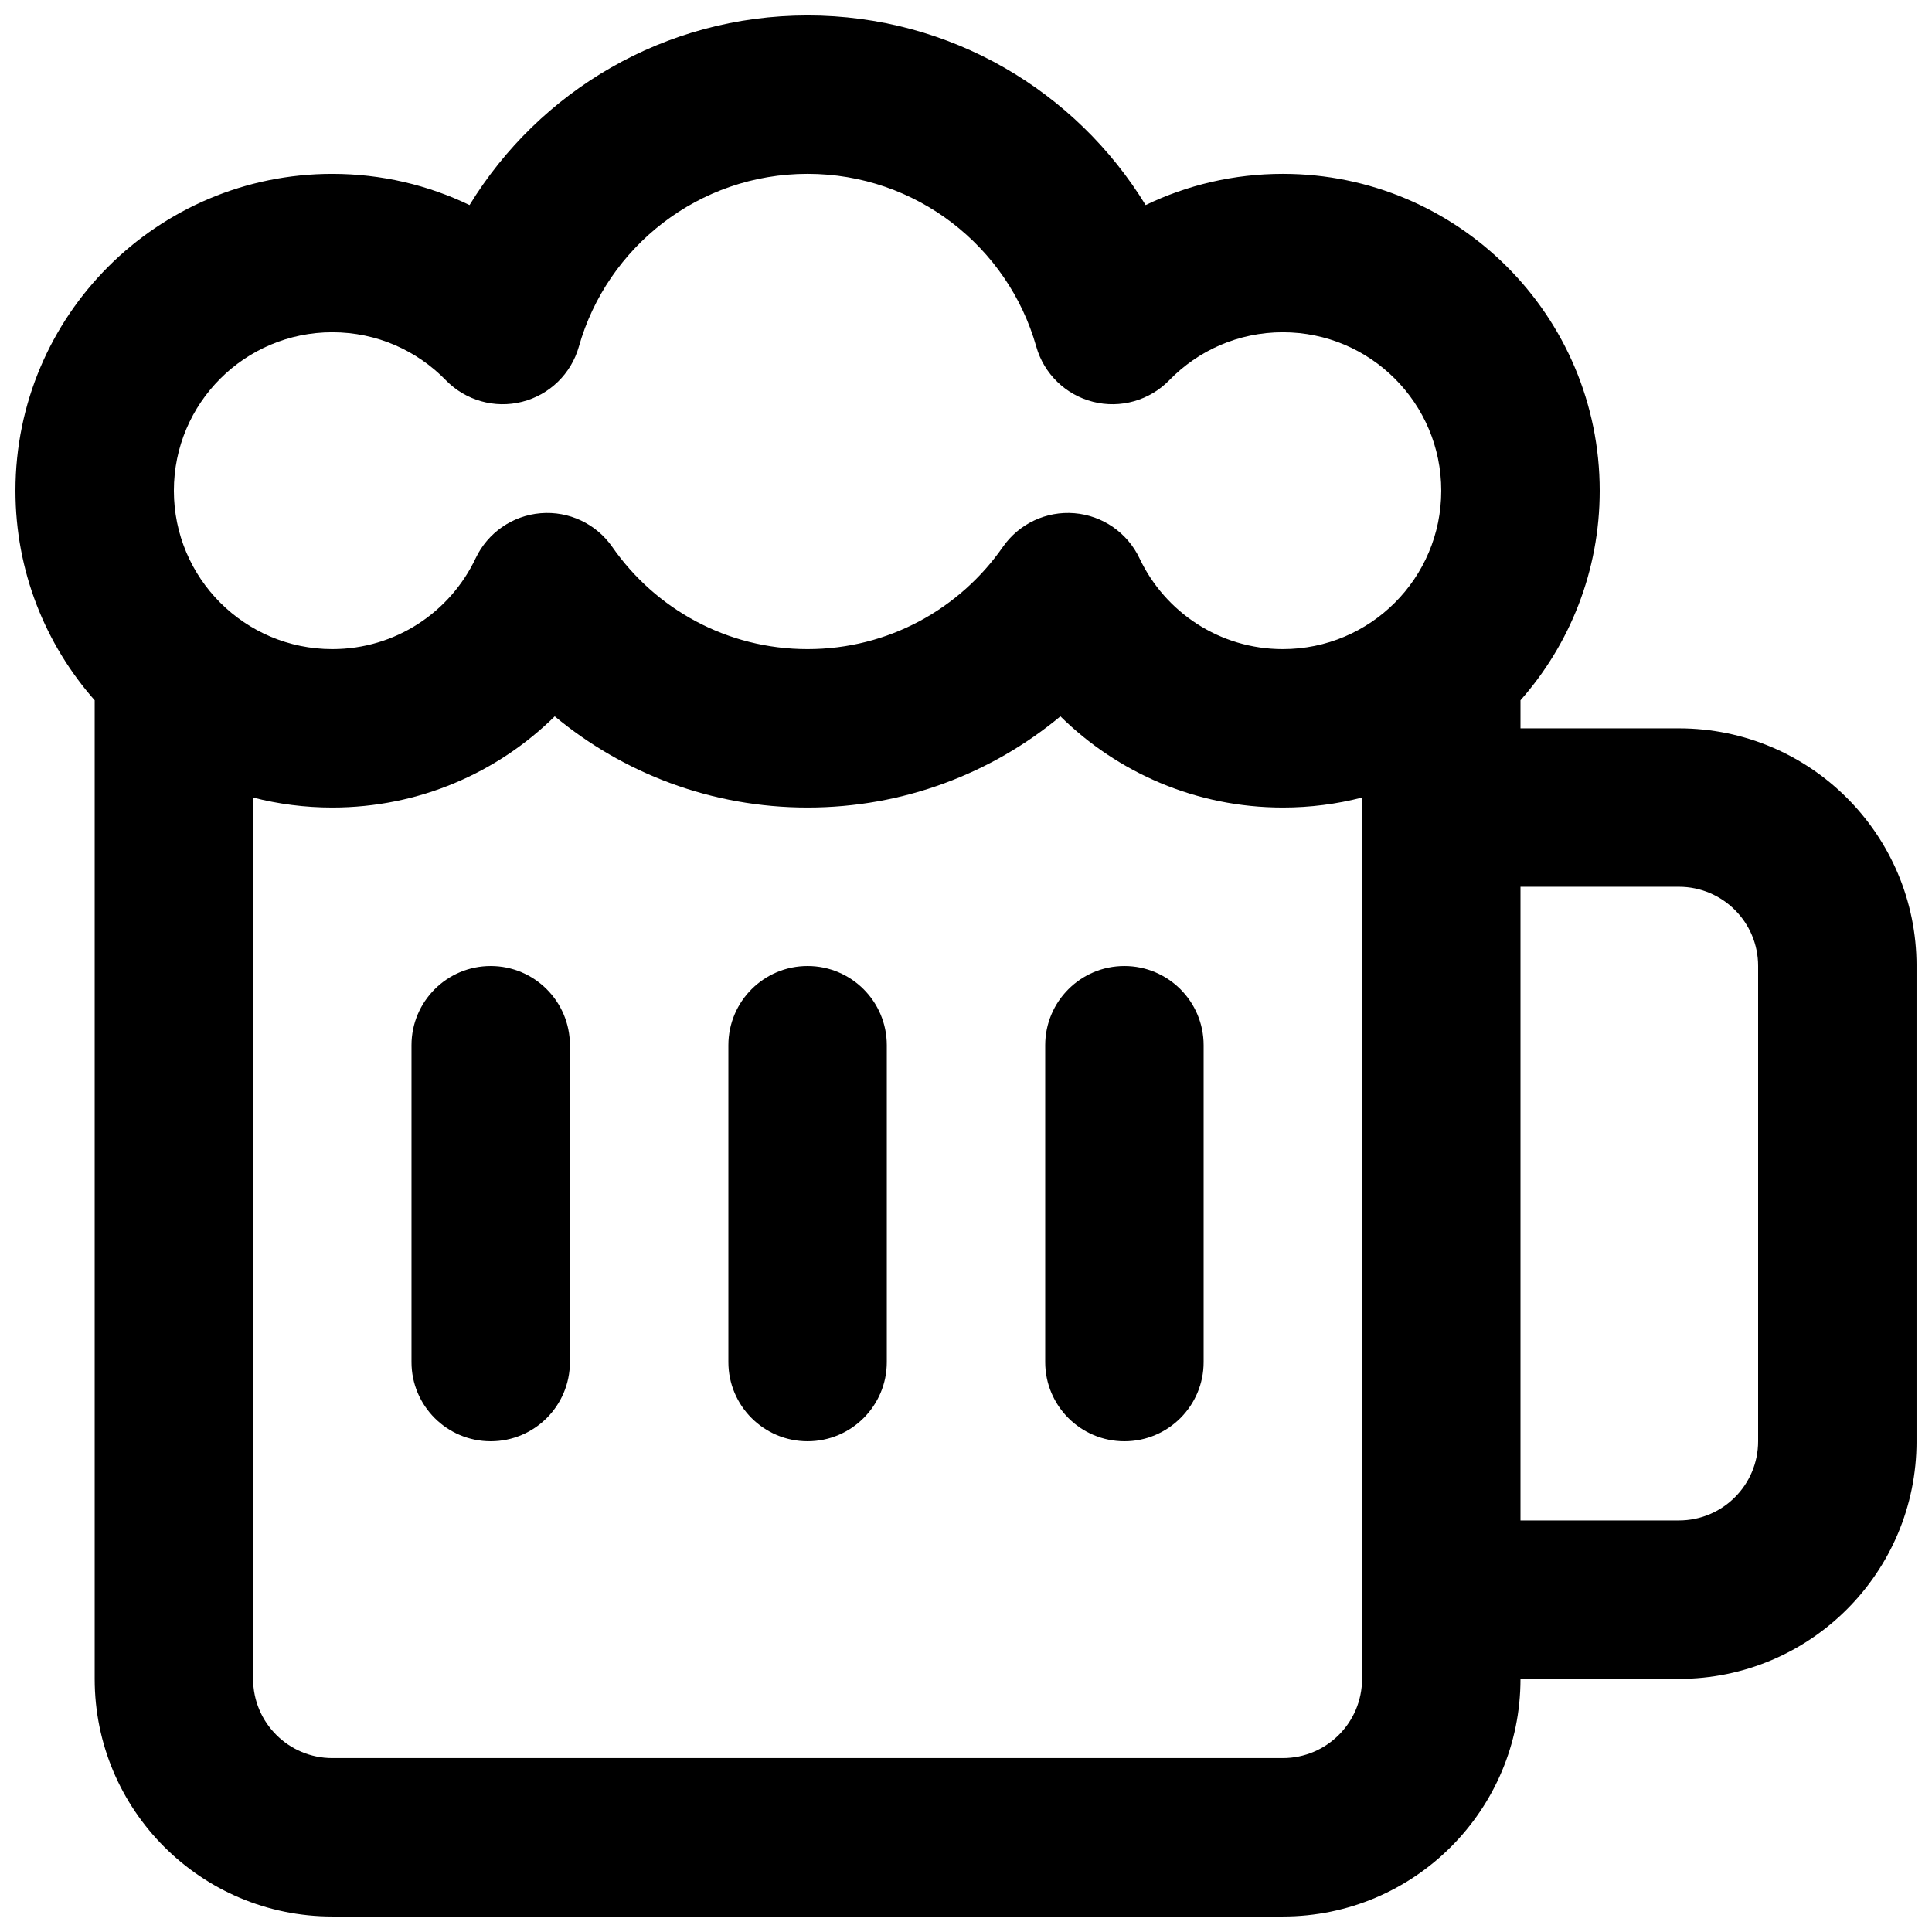
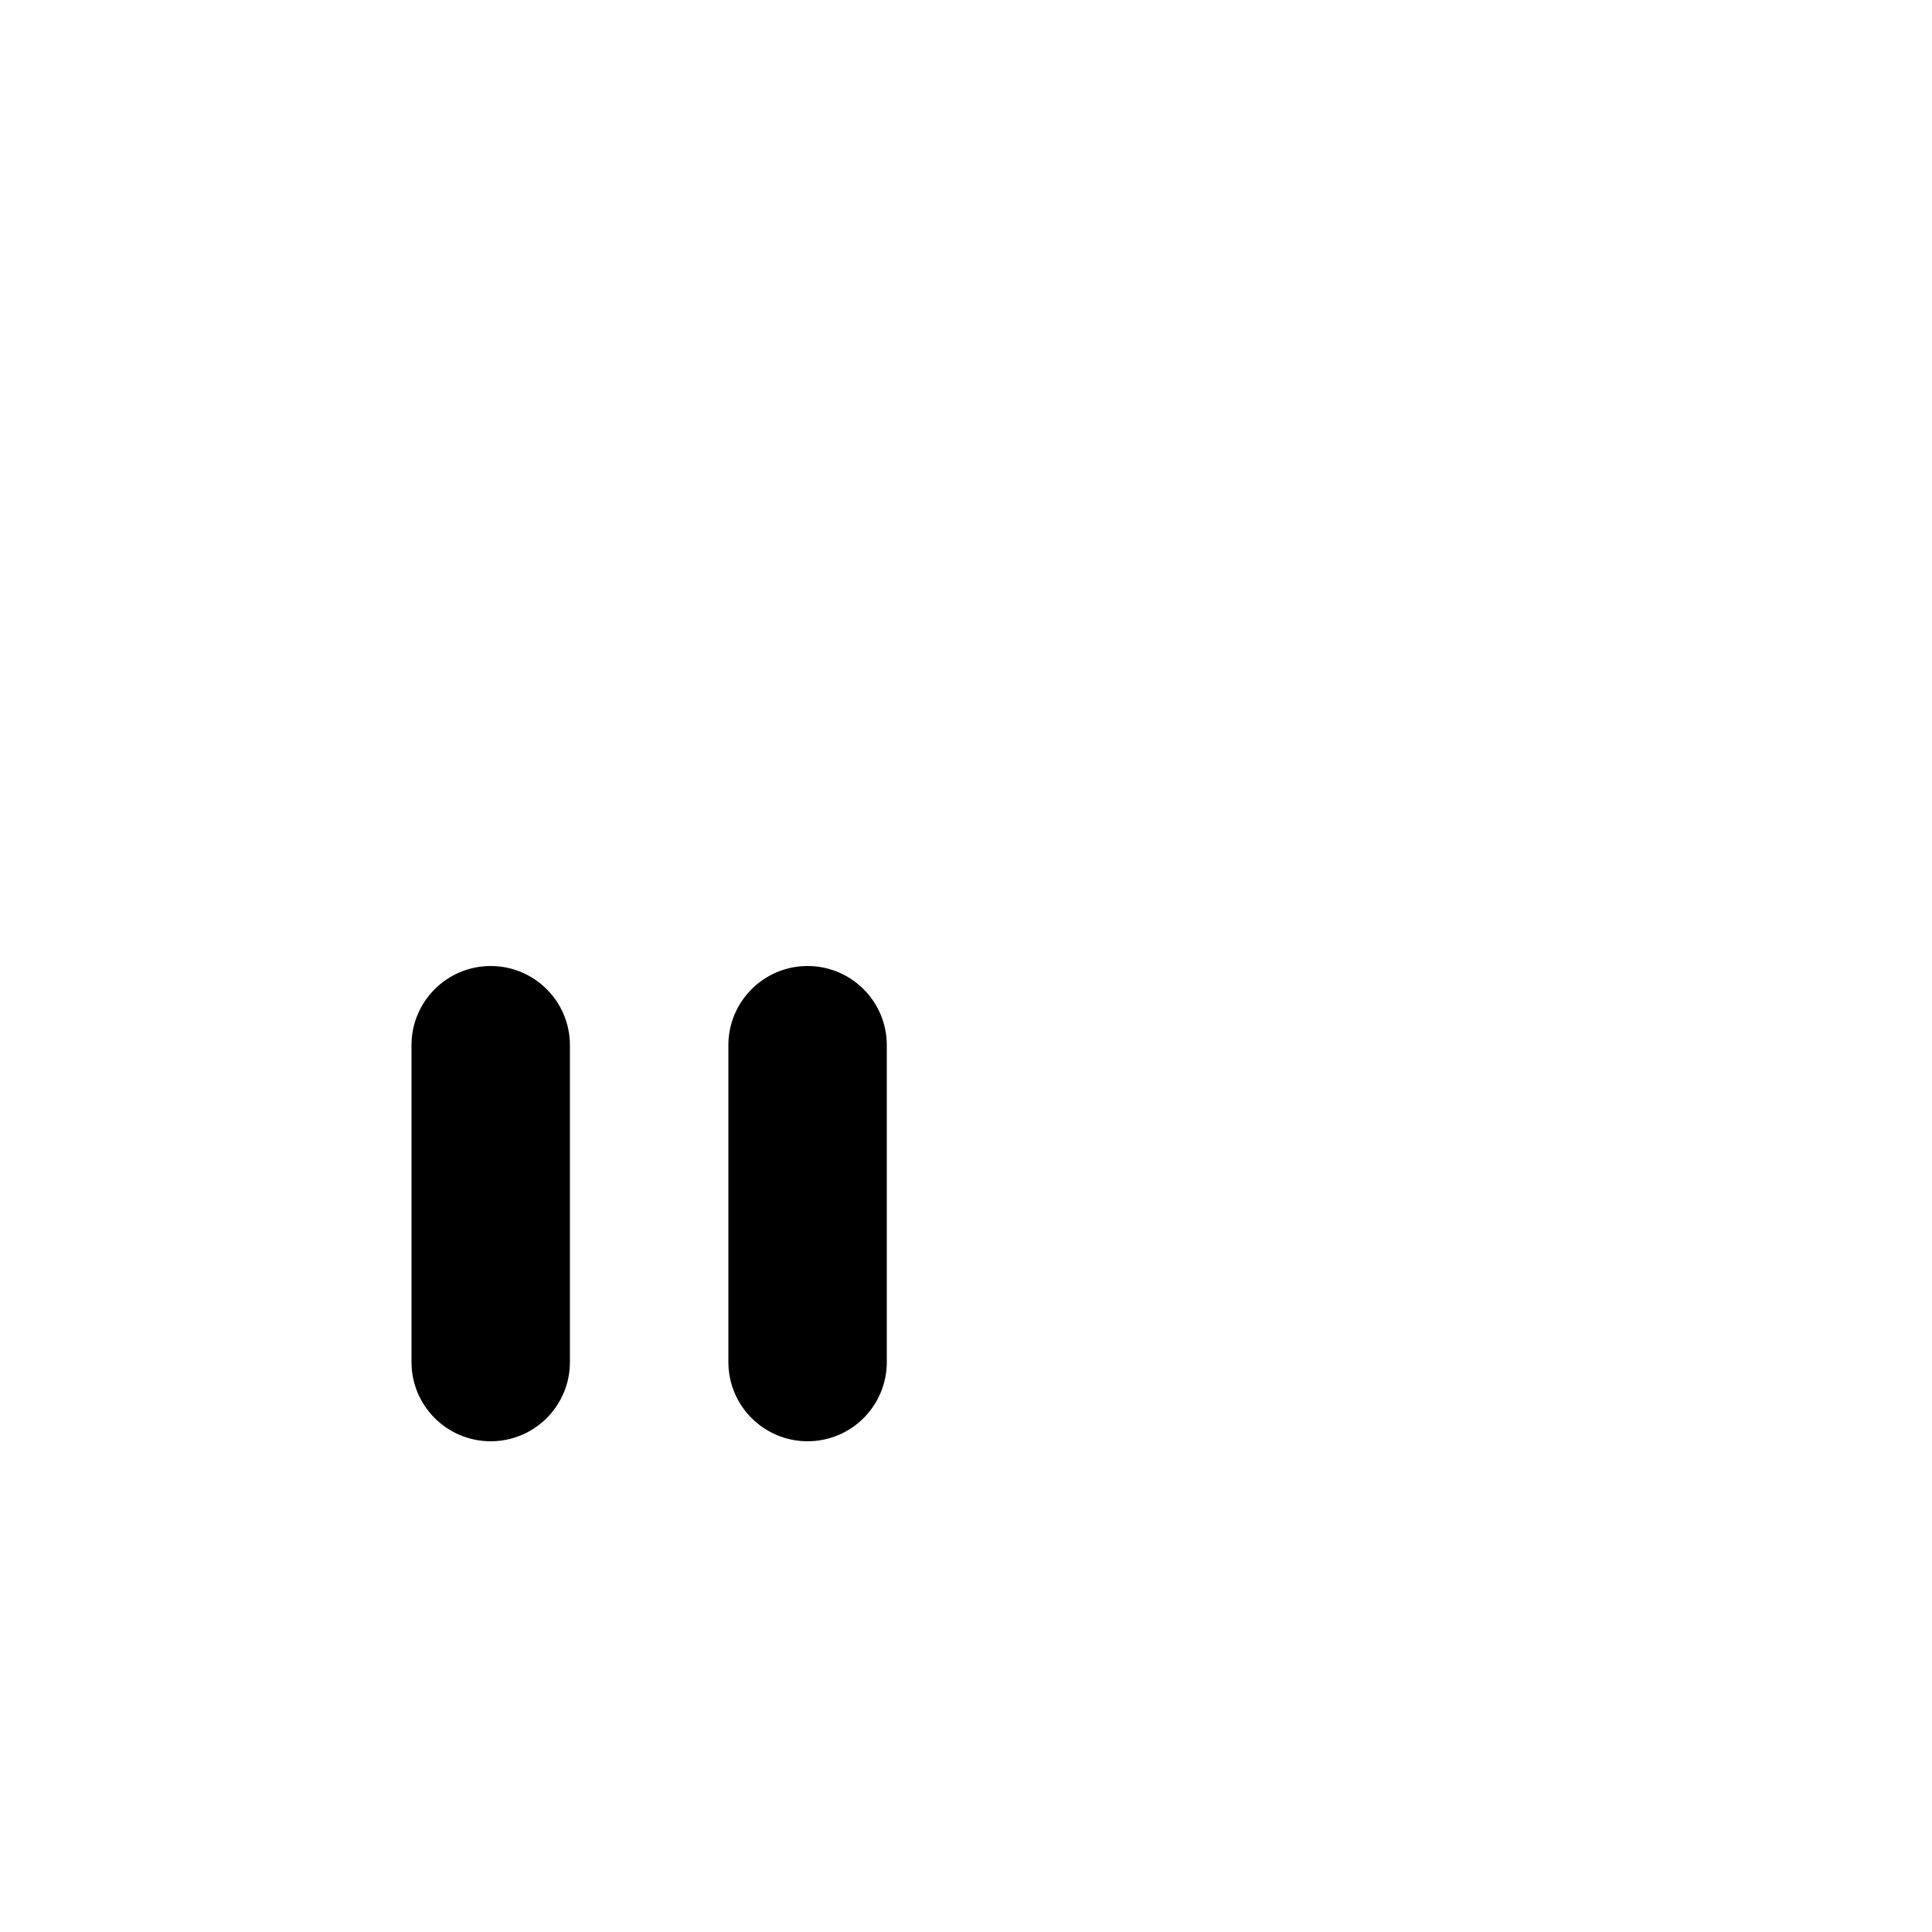
<svg xmlns="http://www.w3.org/2000/svg" width="800px" height="800px" version="1.1" viewBox="144 144 512 512">
  <defs>
    <clipPath id="a">
-       <path d="m148.09 148.09h503.81v503.81h-503.81z" />
-     </clipPath>
+       </clipPath>
  </defs>
  <path d="m253.05 504.96c0 11.598 9.398 20.992 20.992 20.992s20.992-9.395 20.992-20.992v-83.965c0-11.594-9.398-20.992-20.992-20.992s-20.992 9.398-20.992 20.992z" />
  <path d="m358.02 525.95c-11.594 0-20.992-9.395-20.992-20.992v-83.965c0-11.594 9.398-20.992 20.992-20.992s20.992 9.398 20.992 20.992v83.965c0 11.598-9.398 20.992-20.992 20.992z" />
-   <path d="m420.99 504.96c0 11.598 9.398 20.992 20.992 20.992s20.992-9.395 20.992-20.992v-83.965c0-11.594-9.398-20.992-20.992-20.992s-20.992 9.398-20.992 20.992z" />
  <g clip-path="url(#a)">
-     <path d="m358.02 148.09c-37.941 0-71.148 20.121-89.586 50.254-11.004-5.297-23.344-8.27-36.367-8.27-46.375 0-83.969 37.594-83.969 83.969 0 21.293 7.926 40.738 20.992 55.539v259.34c0 34.781 28.195 62.977 62.977 62.977h251.9c34.785 0 62.977-28.195 62.977-62.977h41.984c34.781 0 62.977-28.191 62.977-62.977v-125.95c0-34.785-28.195-62.977-62.977-62.977h-41.984v-7.438c13.066-14.801 20.992-34.246 20.992-55.539 0-46.375-37.594-83.969-83.969-83.969-13.023 0-25.359 2.973-36.363 8.27-18.438-30.133-51.645-50.254-89.586-50.254zm146.94 207.27c-6.707 1.73-13.742 2.648-20.992 2.648-22.984 0-43.793-9.238-58.945-24.172-18.164 15.078-41.523 24.172-67.004 24.172-25.484 0-48.84-9.094-67.008-24.172-15.148 14.934-35.957 24.172-58.945 24.172-7.25 0-14.281-0.918-20.992-2.648v233.56c0 11.594 9.398 20.992 20.992 20.992h251.9c11.598 0 20.992-9.398 20.992-20.992zm-207.55-119.51c7.481-26.441 31.812-45.781 60.605-45.781s53.121 19.34 60.605 45.781c2.039 7.215 7.777 12.793 15.047 14.633 7.269 1.84 14.969-0.34 20.199-5.715 7.652-7.867 18.293-12.715 30.098-12.715 23.191 0 41.984 18.797 41.984 41.984s-18.793 41.984-41.984 41.984c-16.742 0-31.238-9.801-37.984-24.07-3.203-6.773-9.773-11.324-17.238-11.945-7.465-0.621-14.699 2.785-18.973 8.934-11.414 16.41-30.34 27.082-51.754 27.082-21.418 0-40.344-10.672-51.754-27.082-4.277-6.148-11.508-9.555-18.977-8.934-7.465 0.621-14.035 5.172-17.238 11.945-6.746 14.27-21.242 24.07-37.984 24.07-23.188 0-41.984-18.797-41.984-41.984s18.797-41.984 41.984-41.984c11.809 0 22.445 4.848 30.098 12.715 5.231 5.375 12.93 7.555 20.199 5.715 7.269-1.84 13.008-7.418 15.051-14.633zm312.51 290.09c0 11.594-9.398 20.992-20.992 20.992h-41.984v-167.93h41.984c11.594 0 20.992 9.398 20.992 20.992z" fill-rule="evenodd" />
-   </g>
+     </g>
</svg>